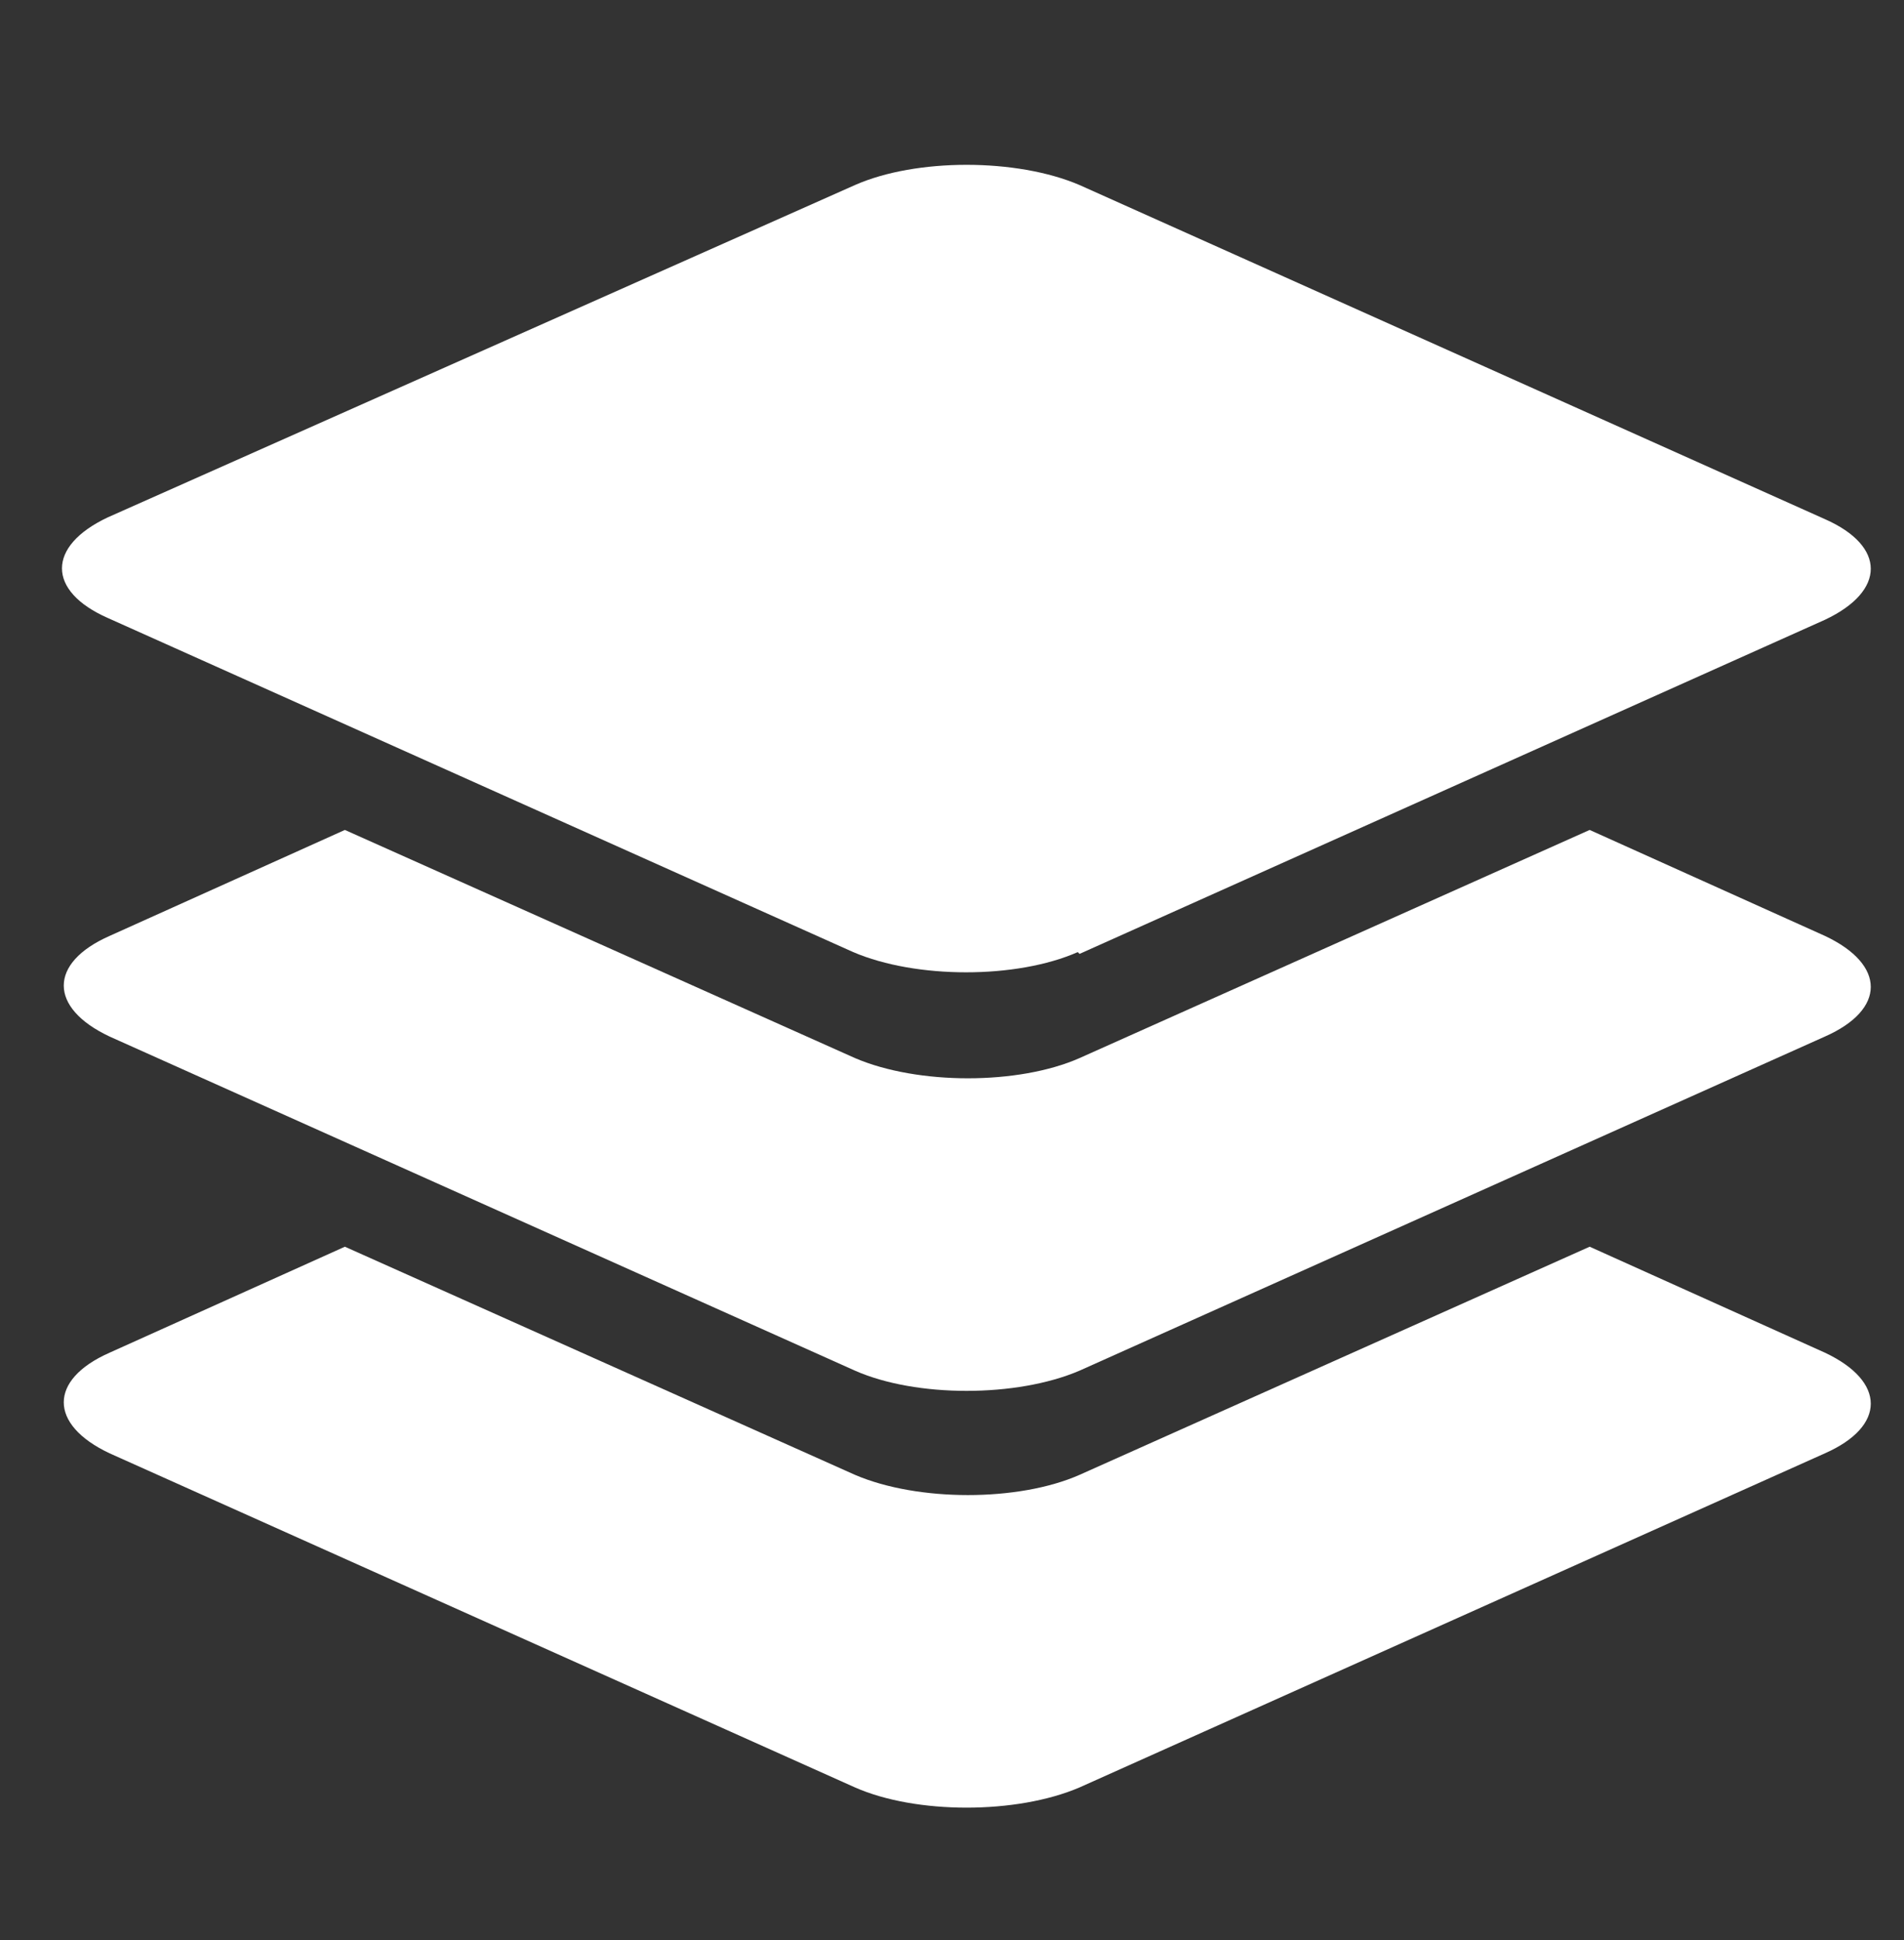
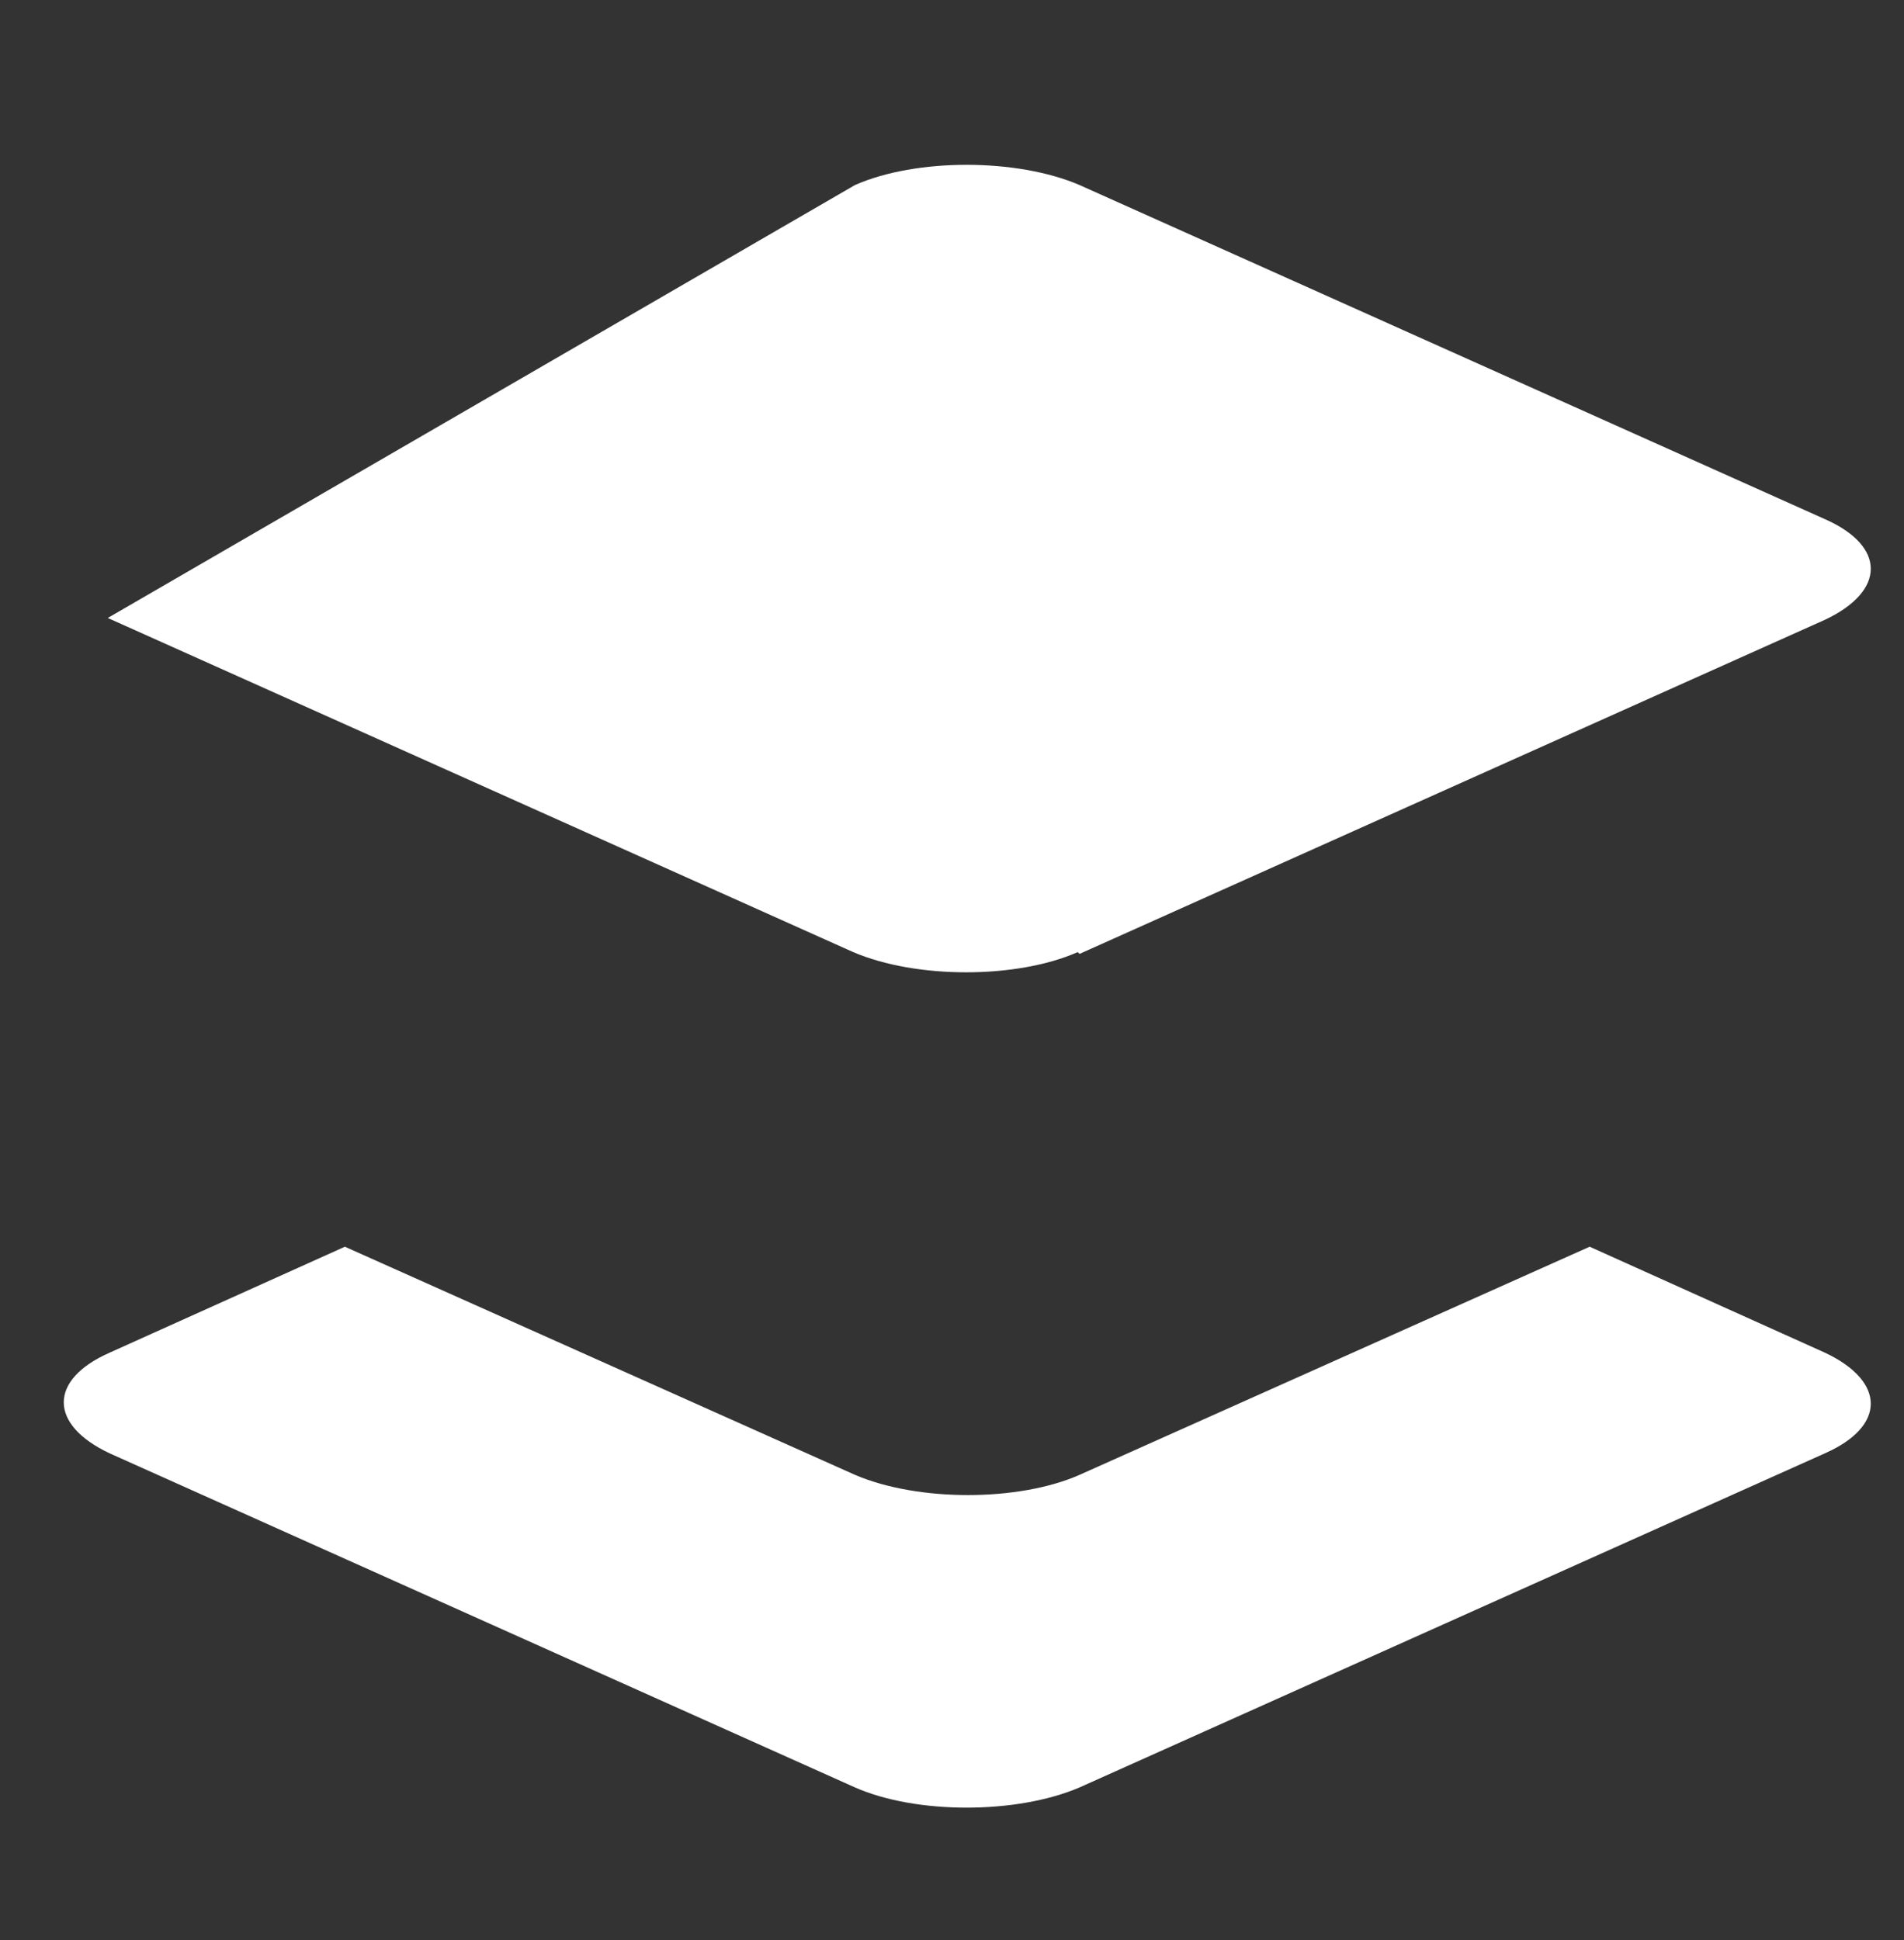
<svg xmlns="http://www.w3.org/2000/svg" id="Layer_1" version="1.1" viewBox="0 0 106 108">
  <rect x="0" y="0" width="106" height="108" fill="#333333" stroke="none" />
  <defs>
    <style>
      .st0 {
        fill: #fff;
      }
    </style>
  </defs>
  <path class="st0" d="M101.6,75.3l-13.1-5.9-28.4,12.7c-3.4,1.5-9,1.5-12.5,0l-28.4-12.7-13.1,5.9c-3.4,1.5-3.4,4,0,5.6l41.5,18.6c3.4,1.5,9,1.5,12.5,0l41.5-18.6c3.4-1.5,3.4-4,0-5.6Z" />
-   <path class="st0" d="M60,53c-3.4,1.5-9,1.5-12.5,0L6,34.4c-3.4-1.5-3.4-4,0-5.6L47.6,10.3c3.4-1.5,9-1.5,12.5,0l41.5,18.6c3.4,1.5,3.4,4,0,5.6l-41.5,18.6Z" />
-   <path class="st0" d="M101.6,52.1l-13.1-5.9-28.4,12.7c-3.4,1.5-9,1.5-12.5,0l-28.4-12.7-13.1,5.9c-3.4,1.5-3.4,4,0,5.6l41.5,18.6c3.4,1.5,9,1.5,12.5,0l41.5-18.6c3.4-1.5,3.4-4,0-5.6Z" />
+   <path class="st0" d="M60,53c-3.4,1.5-9,1.5-12.5,0L6,34.4L47.6,10.3c3.4-1.5,9-1.5,12.5,0l41.5,18.6c3.4,1.5,3.4,4,0,5.6l-41.5,18.6Z" />
</svg>